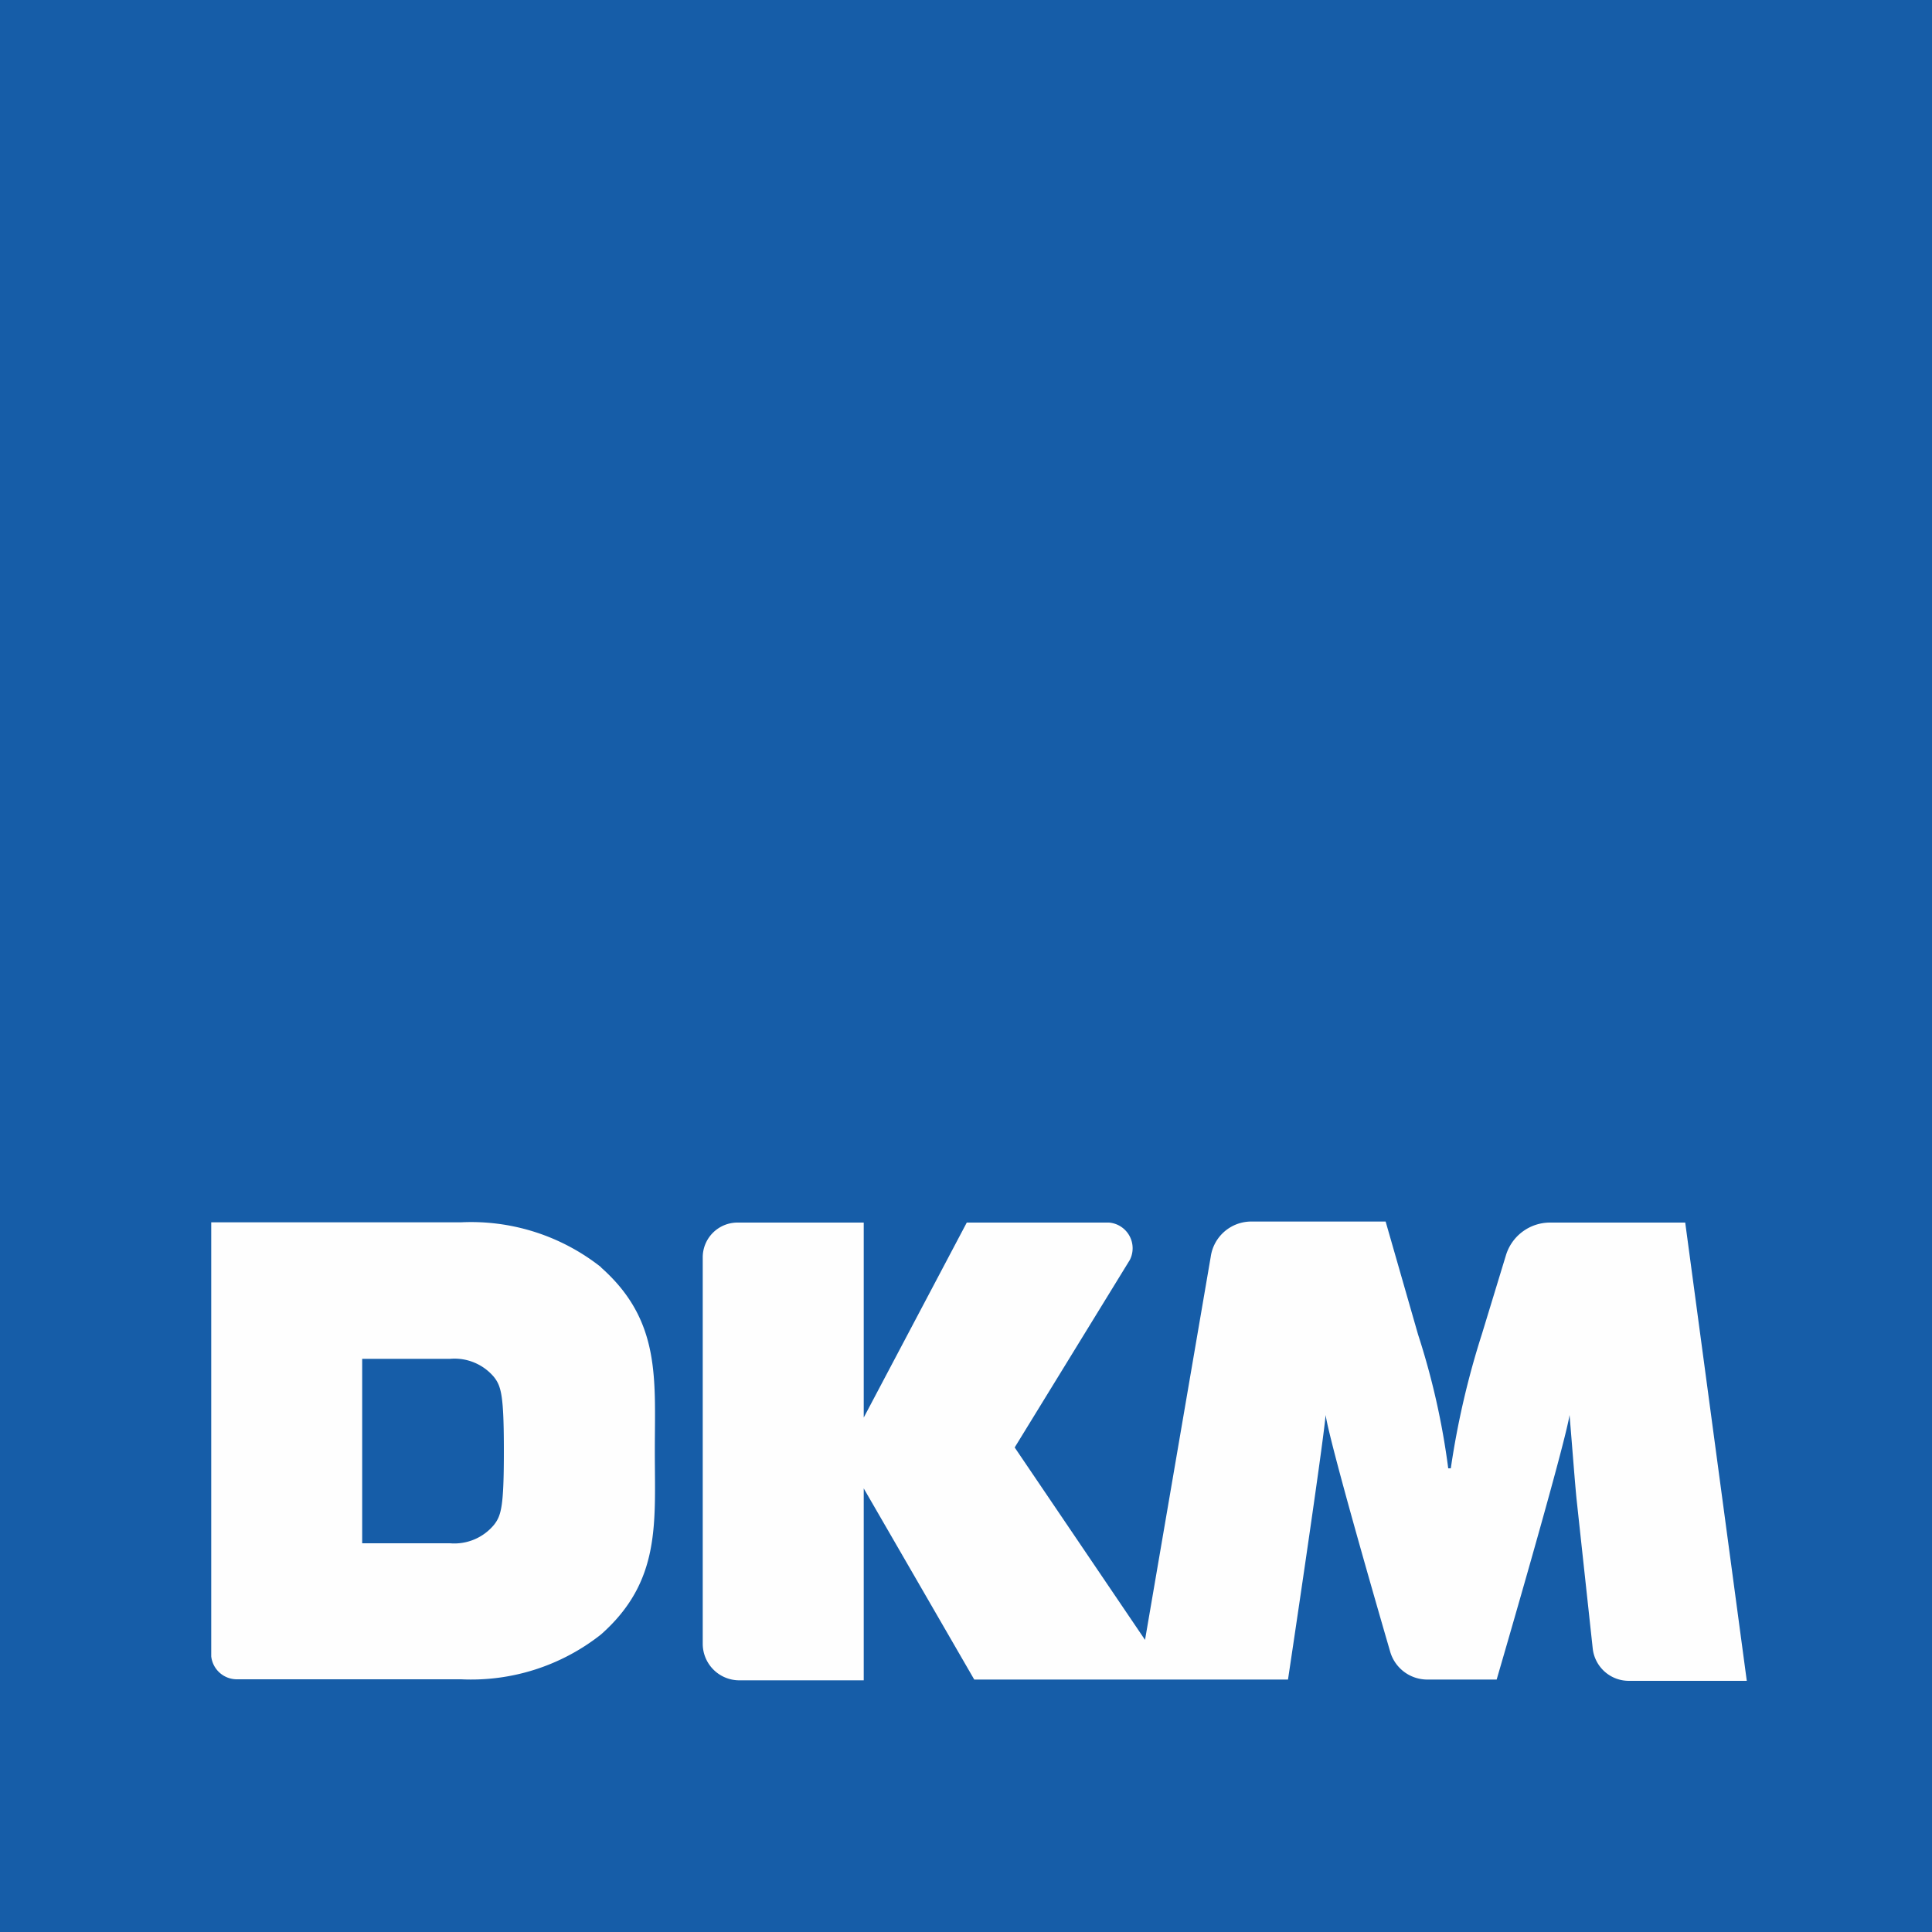
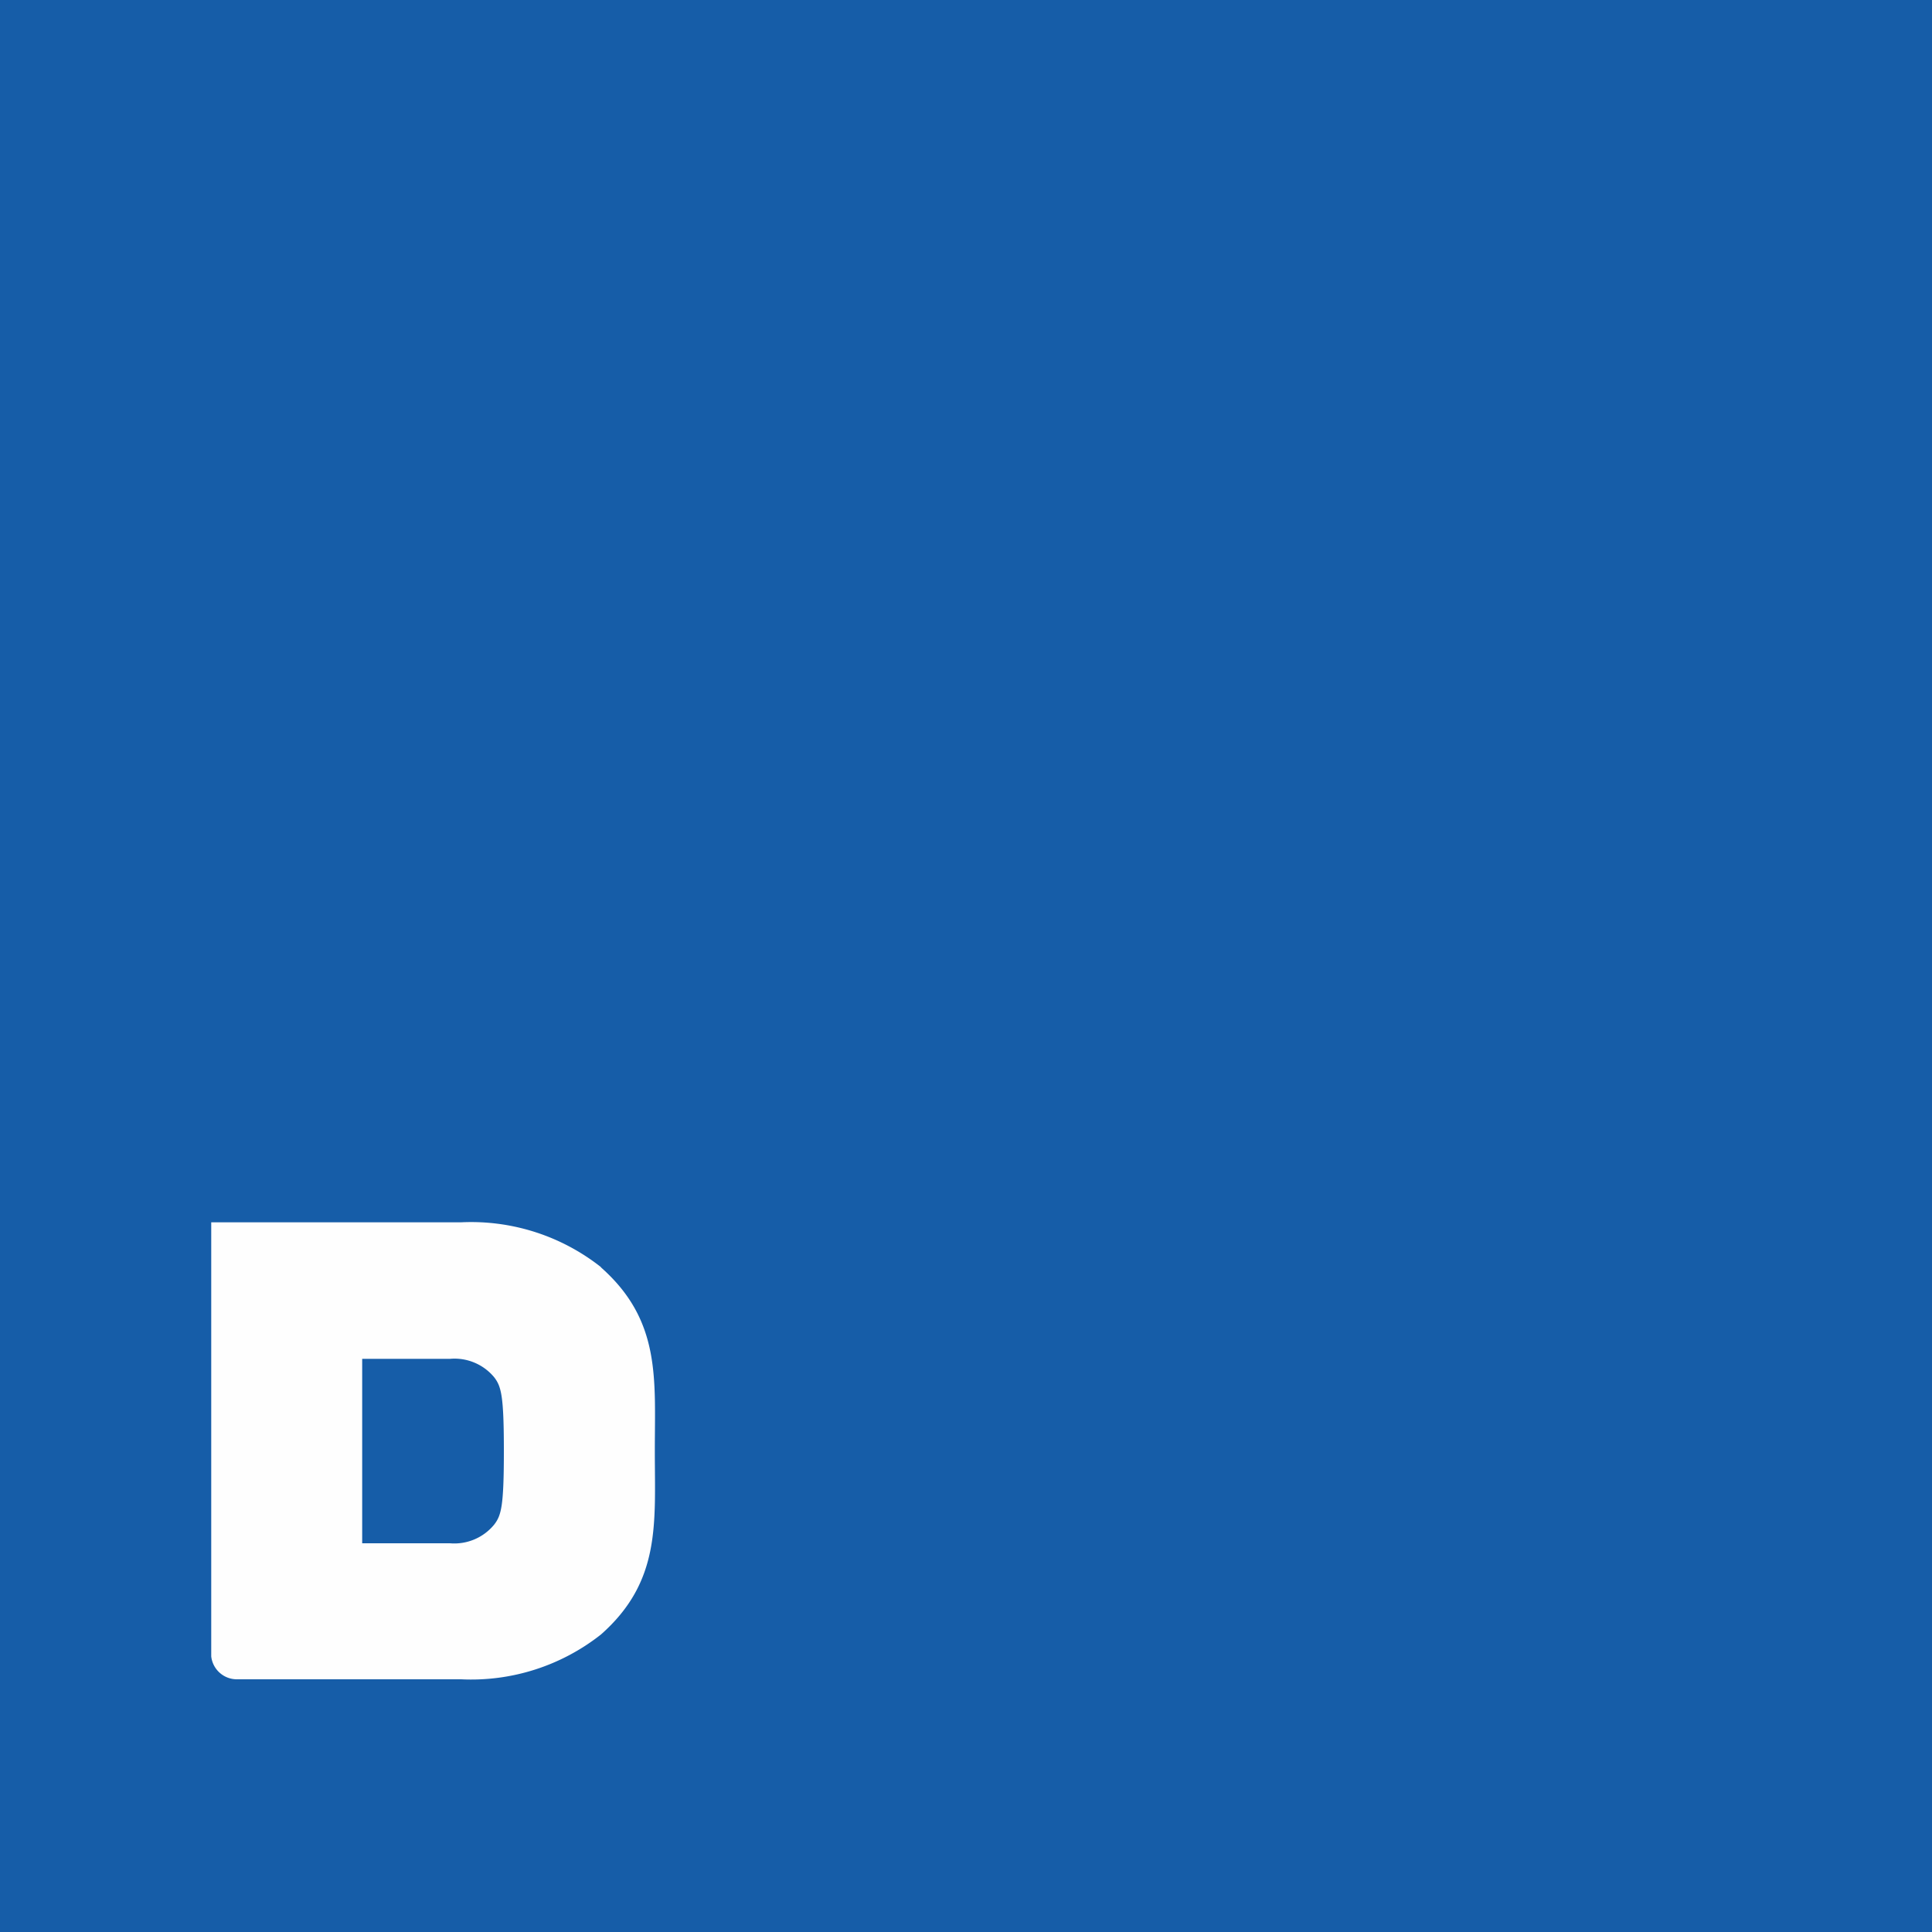
<svg xmlns="http://www.w3.org/2000/svg" viewBox="0 0 75 75">
  <polygon points="0 75 75 75 75 0 0 0 0 75" fill="#165da8" />
  <path d="M19.18,59.19a2,2,0,0,1-1.71.72H14.06V52.75h3.41a2,2,0,0,1,1.71.71c.28.36.38.72.38,2.87s-.1,2.5-.38,2.86m4.15-10a8.13,8.13,0,0,0-5.43-1.74H8.2V64.3a1,1,0,0,0,1,.89H17.9a8.13,8.13,0,0,0,5.43-1.74c2.34-2.07,2.09-4.33,2.09-7.12s.25-5.06-2.09-7.13" fill="#fefefe" />
-   <path d="M65.42,47.46H60.17a1.79,1.79,0,0,0-1.71,1.27l-.93,3.05A32.54,32.54,0,0,0,56.32,57h-.1a28.72,28.72,0,0,0-1.17-5.19l-1.26-4.39H48.56A1.59,1.59,0,0,0,47,48.79L44.45,63.66l-5.06-7.47,4.47-7.28a1,1,0,0,0-.81-1.45H37.53l-4,7.57V47.46h-4.9a1.35,1.35,0,0,0-1.35,1.35v15a1.42,1.42,0,0,0,1.41,1.42h4.84V57.78l4.29,7.42H50s1.36-9.06,1.46-10.27c.2,1.29,2.51,9.2,2.51,9.2a1.5,1.5,0,0,0,1.43,1.07H58.1s2.63-9,2.83-10.27c.12,1.44.2,2.53.27,3.25L61.83,64a1.41,1.41,0,0,0,1.4,1.25h4.58Z" fill="#fefefe" />
</svg>